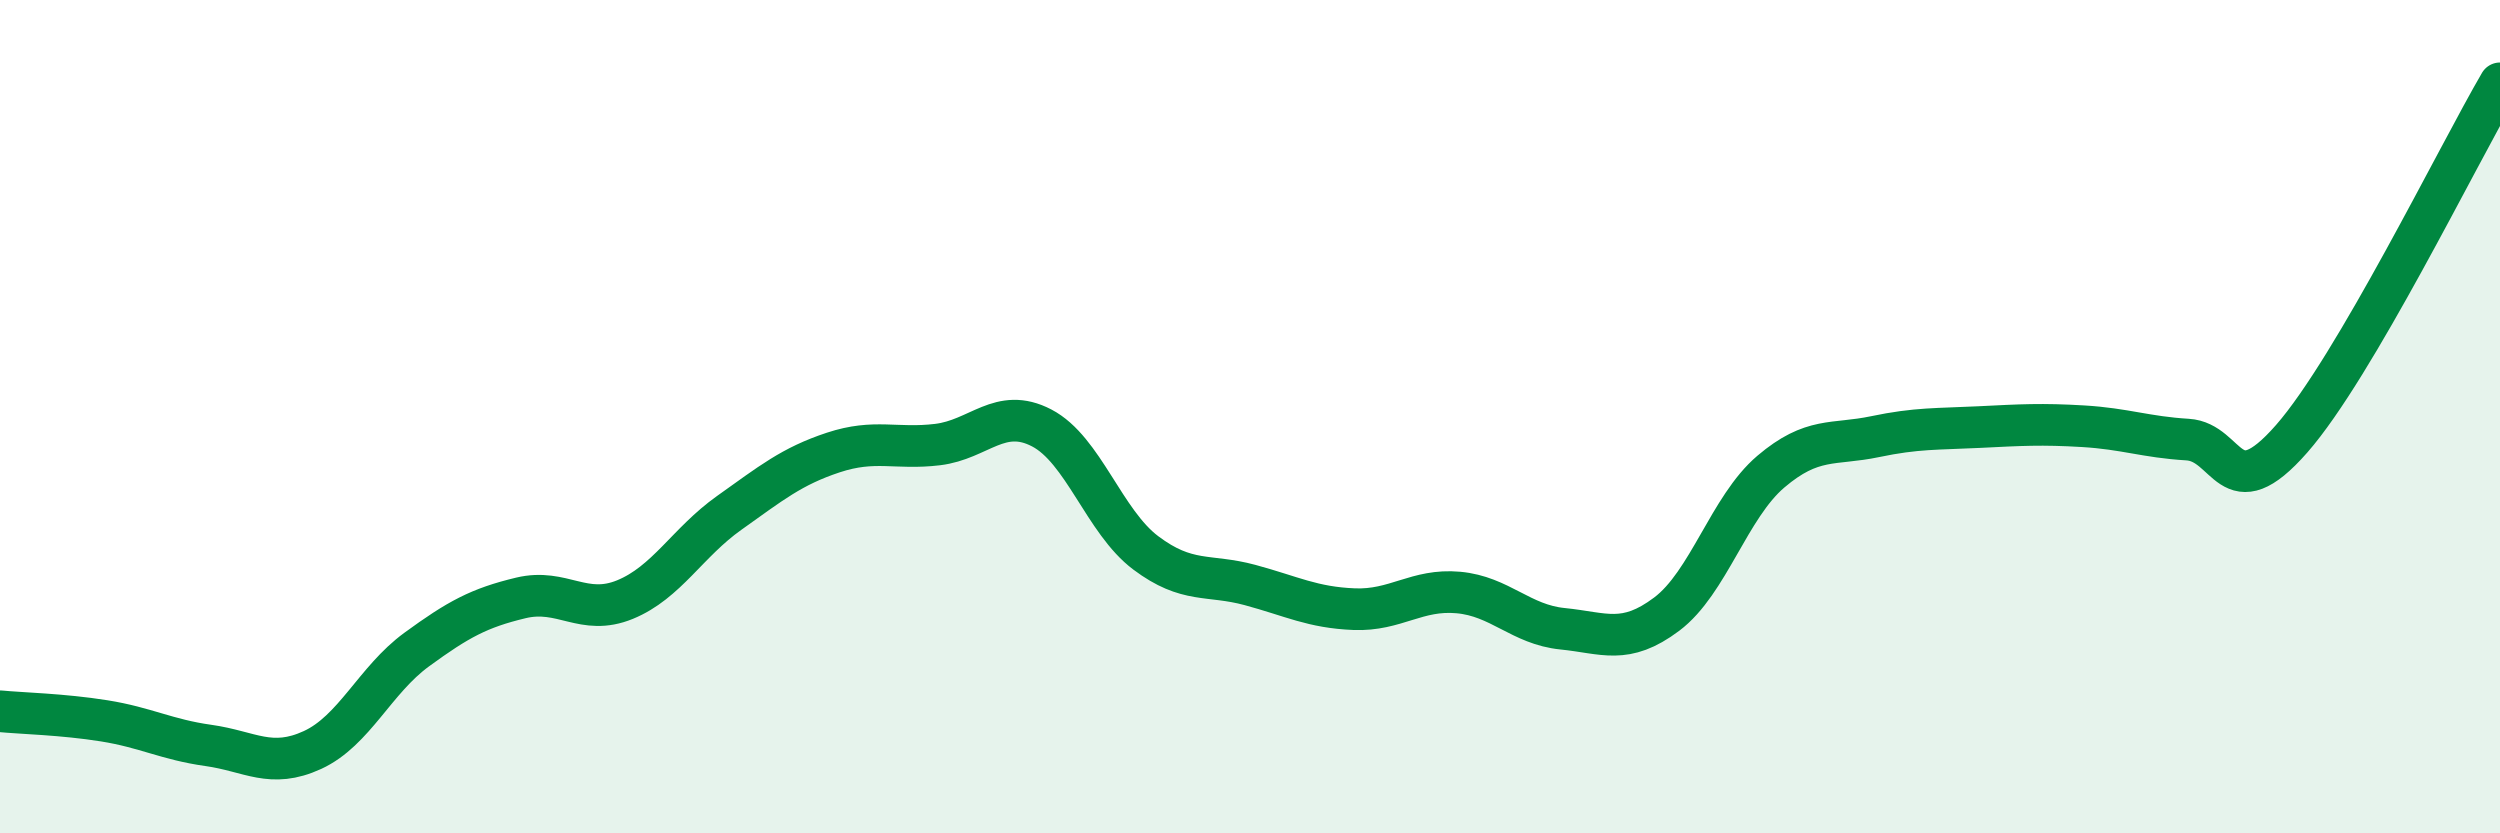
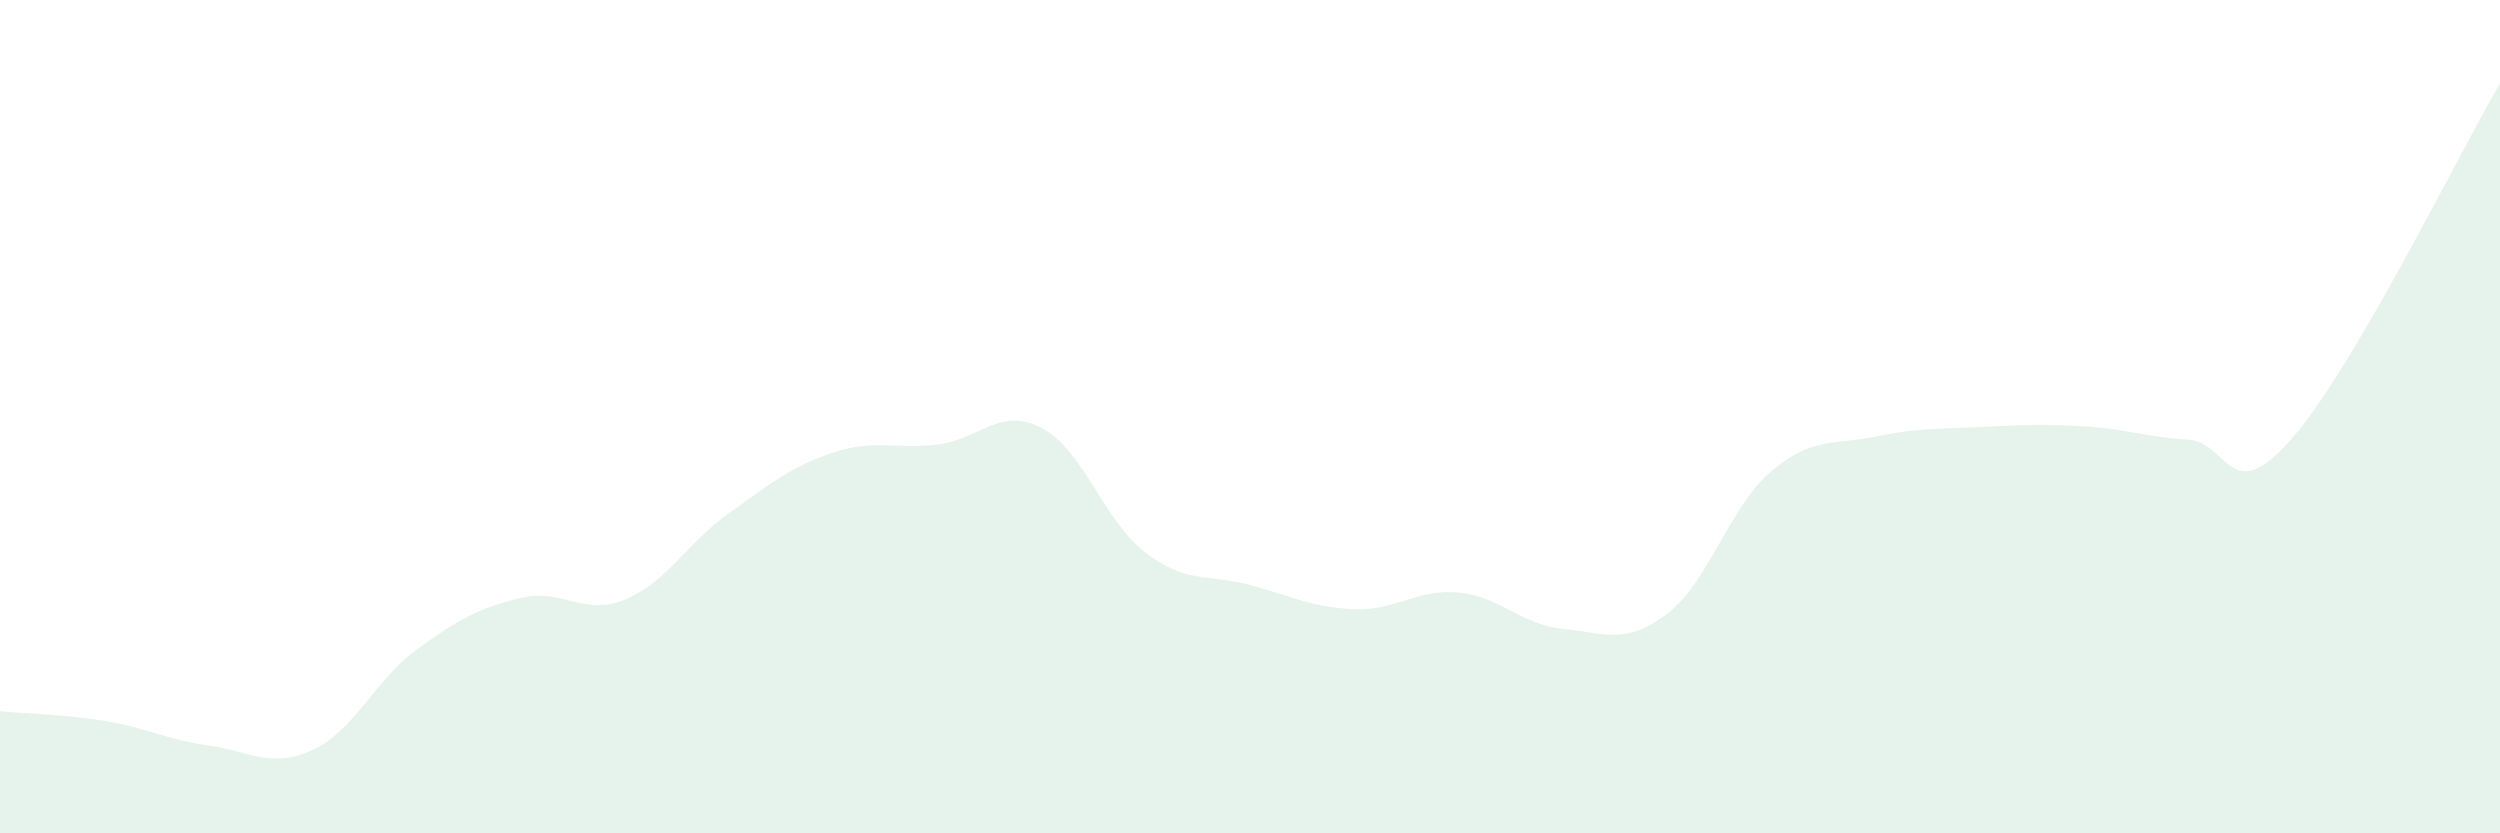
<svg xmlns="http://www.w3.org/2000/svg" width="60" height="20" viewBox="0 0 60 20">
  <path d="M 0,17.07 C 0.5,17.12 1.5,17.14 2.5,17.3 C 3.5,17.46 4,17.75 5,17.89 C 6,18.03 6.5,18.46 7.5,18 C 8.5,17.54 9,16.32 10,15.59 C 11,14.86 11.5,14.59 12.5,14.35 C 13.5,14.11 14,14.8 15,14.39 C 16,13.98 16.5,13.02 17.5,12.31 C 18.5,11.6 19,11.19 20,10.86 C 21,10.53 21.5,10.79 22.5,10.67 C 23.5,10.55 24,9.75 25,10.27 C 26,10.79 26.5,12.52 27.5,13.27 C 28.5,14.02 29,13.77 30,14.04 C 31,14.31 31.5,14.58 32.5,14.62 C 33.5,14.66 34,14.13 35,14.22 C 36,14.31 36.5,14.99 37.5,15.09 C 38.5,15.19 39,15.49 40,14.74 C 41,13.99 41.5,12.17 42.5,11.32 C 43.5,10.47 44,10.69 45,10.48 C 46,10.27 46.5,10.3 47.5,10.25 C 48.5,10.2 49,10.17 50,10.23 C 51,10.29 51.5,10.49 52.5,10.55 C 53.5,10.61 53.5,12.24 55,10.53 C 56.5,8.82 59,3.71 60,2L60 20L0 20Z" fill="#008740" opacity="0.1" stroke-linecap="round" stroke-linejoin="round" />
-   <path d="M 0,17.07 C 0.5,17.12 1.5,17.14 2.5,17.3 C 3.5,17.46 4,17.75 5,17.89 C 6,18.03 6.5,18.46 7.5,18 C 8.5,17.54 9,16.32 10,15.59 C 11,14.86 11.5,14.59 12.5,14.35 C 13.5,14.11 14,14.8 15,14.39 C 16,13.98 16.5,13.02 17.5,12.31 C 18.5,11.6 19,11.19 20,10.86 C 21,10.53 21.5,10.79 22.5,10.67 C 23.5,10.55 24,9.75 25,10.27 C 26,10.79 26.5,12.52 27.5,13.27 C 28.5,14.02 29,13.77 30,14.04 C 31,14.31 31.5,14.58 32.5,14.62 C 33.5,14.66 34,14.13 35,14.22 C 36,14.31 36.5,14.99 37.5,15.09 C 38.5,15.19 39,15.49 40,14.74 C 41,13.99 41.5,12.17 42.5,11.32 C 43.5,10.47 44,10.69 45,10.48 C 46,10.27 46.5,10.3 47.5,10.25 C 48.5,10.2 49,10.17 50,10.23 C 51,10.29 51.5,10.49 52.5,10.55 C 53.5,10.61 53.5,12.24 55,10.53 C 56.5,8.82 59,3.71 60,2" stroke="#008740" stroke-width="1" fill="none" stroke-linecap="round" stroke-linejoin="round" />
</svg>